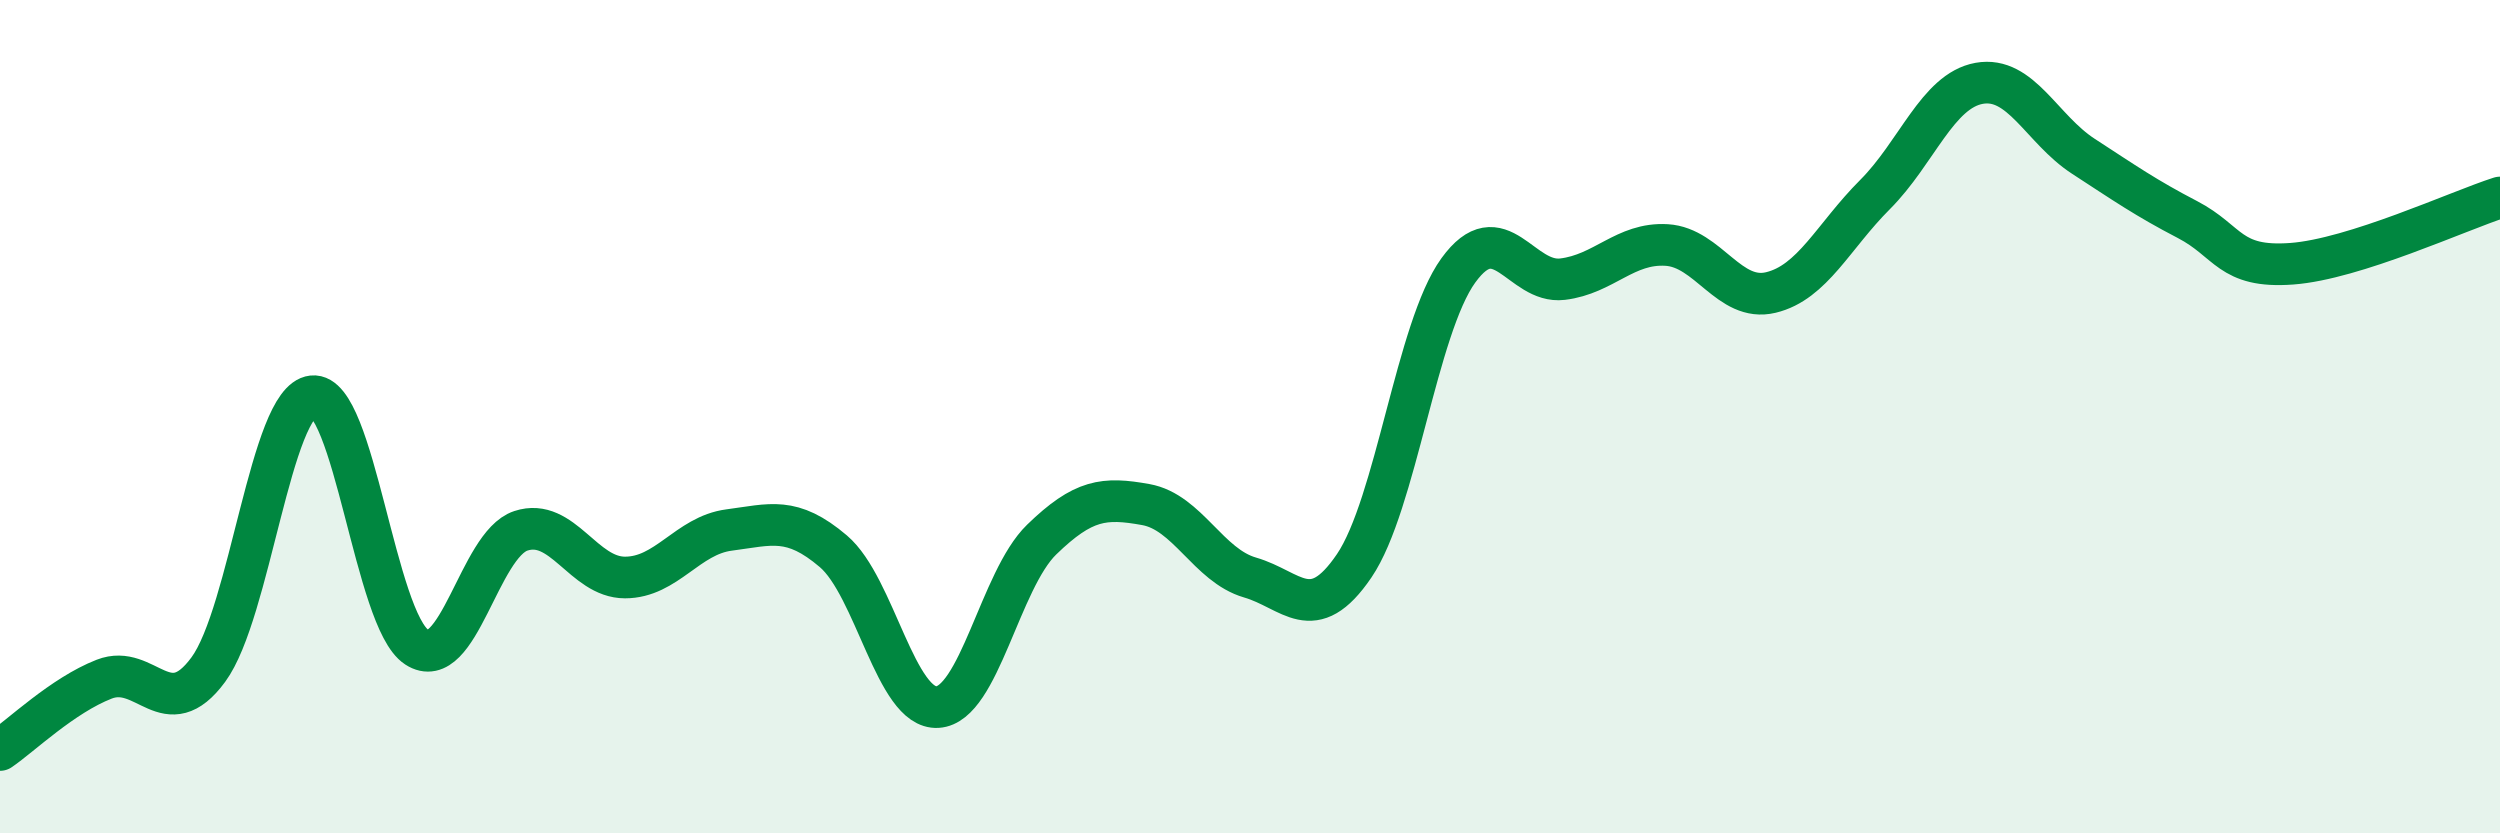
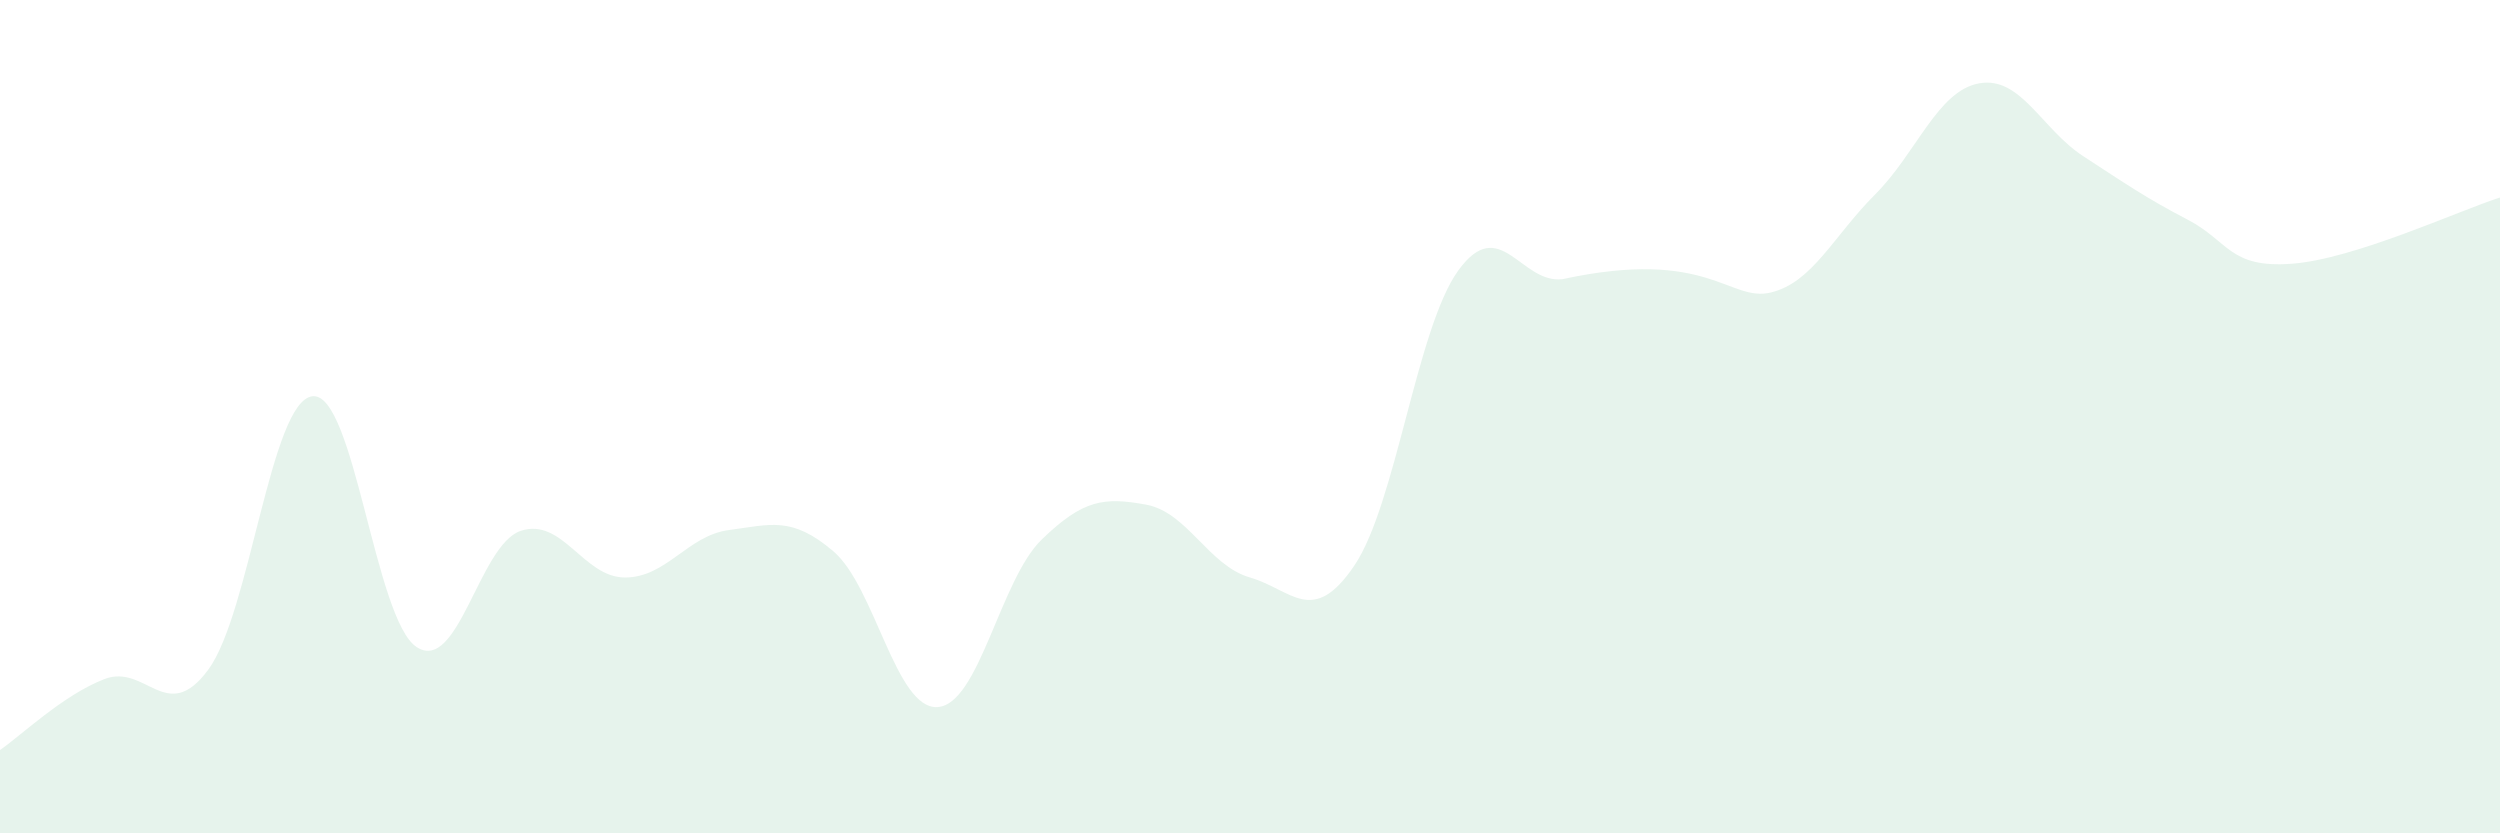
<svg xmlns="http://www.w3.org/2000/svg" width="60" height="20" viewBox="0 0 60 20">
-   <path d="M 0,18 C 0.5,17.66 1.5,16.69 2.5,16.3 C 3.5,15.91 4,17.43 5,16.07 C 6,14.71 6.5,9.62 7.5,9.51 C 8.5,9.4 9,14.88 10,15.53 C 11,16.18 11.5,13.07 12.5,12.74 C 13.5,12.41 14,13.86 15,13.86 C 16,13.86 16.5,12.85 17.5,12.72 C 18.5,12.59 19,12.38 20,13.23 C 21,14.08 21.5,17.03 22.5,16.97 C 23.5,16.91 24,13.92 25,12.95 C 26,11.98 26.5,11.93 27.5,12.11 C 28.5,12.29 29,13.57 30,13.86 C 31,14.15 31.5,15.05 32.5,13.58 C 33.5,12.11 34,7.87 35,6.49 C 36,5.11 36.5,6.82 37.5,6.7 C 38.5,6.58 39,5.82 40,5.88 C 41,5.94 41.5,7.26 42.5,7.02 C 43.5,6.78 44,5.67 45,4.67 C 46,3.67 46.5,2.18 47.5,2 C 48.5,1.82 49,3.1 50,3.75 C 51,4.4 51.5,4.75 52.5,5.27 C 53.5,5.79 53.5,6.44 55,6.33 C 56.5,6.22 59,5.06 60,4.74L60 20L0 20Z" fill="#008740" opacity="0.1" stroke-linecap="round" stroke-linejoin="round" />
-   <path d="M 0,18 C 0.5,17.66 1.5,16.69 2.5,16.3 C 3.5,15.91 4,17.43 5,16.07 C 6,14.71 6.5,9.62 7.5,9.51 C 8.5,9.4 9,14.88 10,15.53 C 11,16.18 11.5,13.07 12.5,12.74 C 13.5,12.41 14,13.86 15,13.86 C 16,13.86 16.5,12.85 17.5,12.72 C 18.5,12.59 19,12.38 20,13.23 C 21,14.08 21.5,17.03 22.5,16.97 C 23.5,16.91 24,13.92 25,12.95 C 26,11.98 26.5,11.93 27.5,12.11 C 28.5,12.29 29,13.57 30,13.86 C 31,14.15 31.5,15.05 32.5,13.58 C 33.5,12.11 34,7.87 35,6.49 C 36,5.11 36.5,6.82 37.5,6.7 C 38.5,6.58 39,5.82 40,5.88 C 41,5.94 41.5,7.26 42.5,7.02 C 43.5,6.78 44,5.67 45,4.67 C 46,3.67 46.5,2.18 47.5,2 C 48.5,1.82 49,3.1 50,3.75 C 51,4.4 51.5,4.75 52.5,5.27 C 53.5,5.79 53.5,6.44 55,6.33 C 56.5,6.22 59,5.06 60,4.74" stroke="#008740" stroke-width="1" fill="none" stroke-linecap="round" stroke-linejoin="round" />
+   <path d="M 0,18 C 0.5,17.66 1.5,16.69 2.5,16.3 C 3.5,15.91 4,17.43 5,16.07 C 6,14.71 6.5,9.62 7.5,9.51 C 8.5,9.4 9,14.88 10,15.53 C 11,16.18 11.5,13.07 12.5,12.74 C 13.5,12.41 14,13.86 15,13.86 C 16,13.86 16.5,12.85 17.5,12.72 C 18.5,12.59 19,12.38 20,13.23 C 21,14.08 21.5,17.03 22.5,16.97 C 23.5,16.91 24,13.92 25,12.95 C 26,11.98 26.5,11.93 27.5,12.11 C 28.5,12.29 29,13.57 30,13.86 C 31,14.15 31.5,15.05 32.5,13.58 C 33.5,12.11 34,7.87 35,6.49 C 36,5.11 36.5,6.82 37.5,6.7 C 41,5.94 41.5,7.26 42.5,7.02 C 43.5,6.78 44,5.67 45,4.67 C 46,3.67 46.5,2.18 47.5,2 C 48.5,1.82 49,3.1 50,3.75 C 51,4.4 51.5,4.75 52.5,5.27 C 53.5,5.79 53.5,6.44 55,6.33 C 56.5,6.22 59,5.06 60,4.74L60 20L0 20Z" fill="#008740" opacity="0.1" stroke-linecap="round" stroke-linejoin="round" />
</svg>